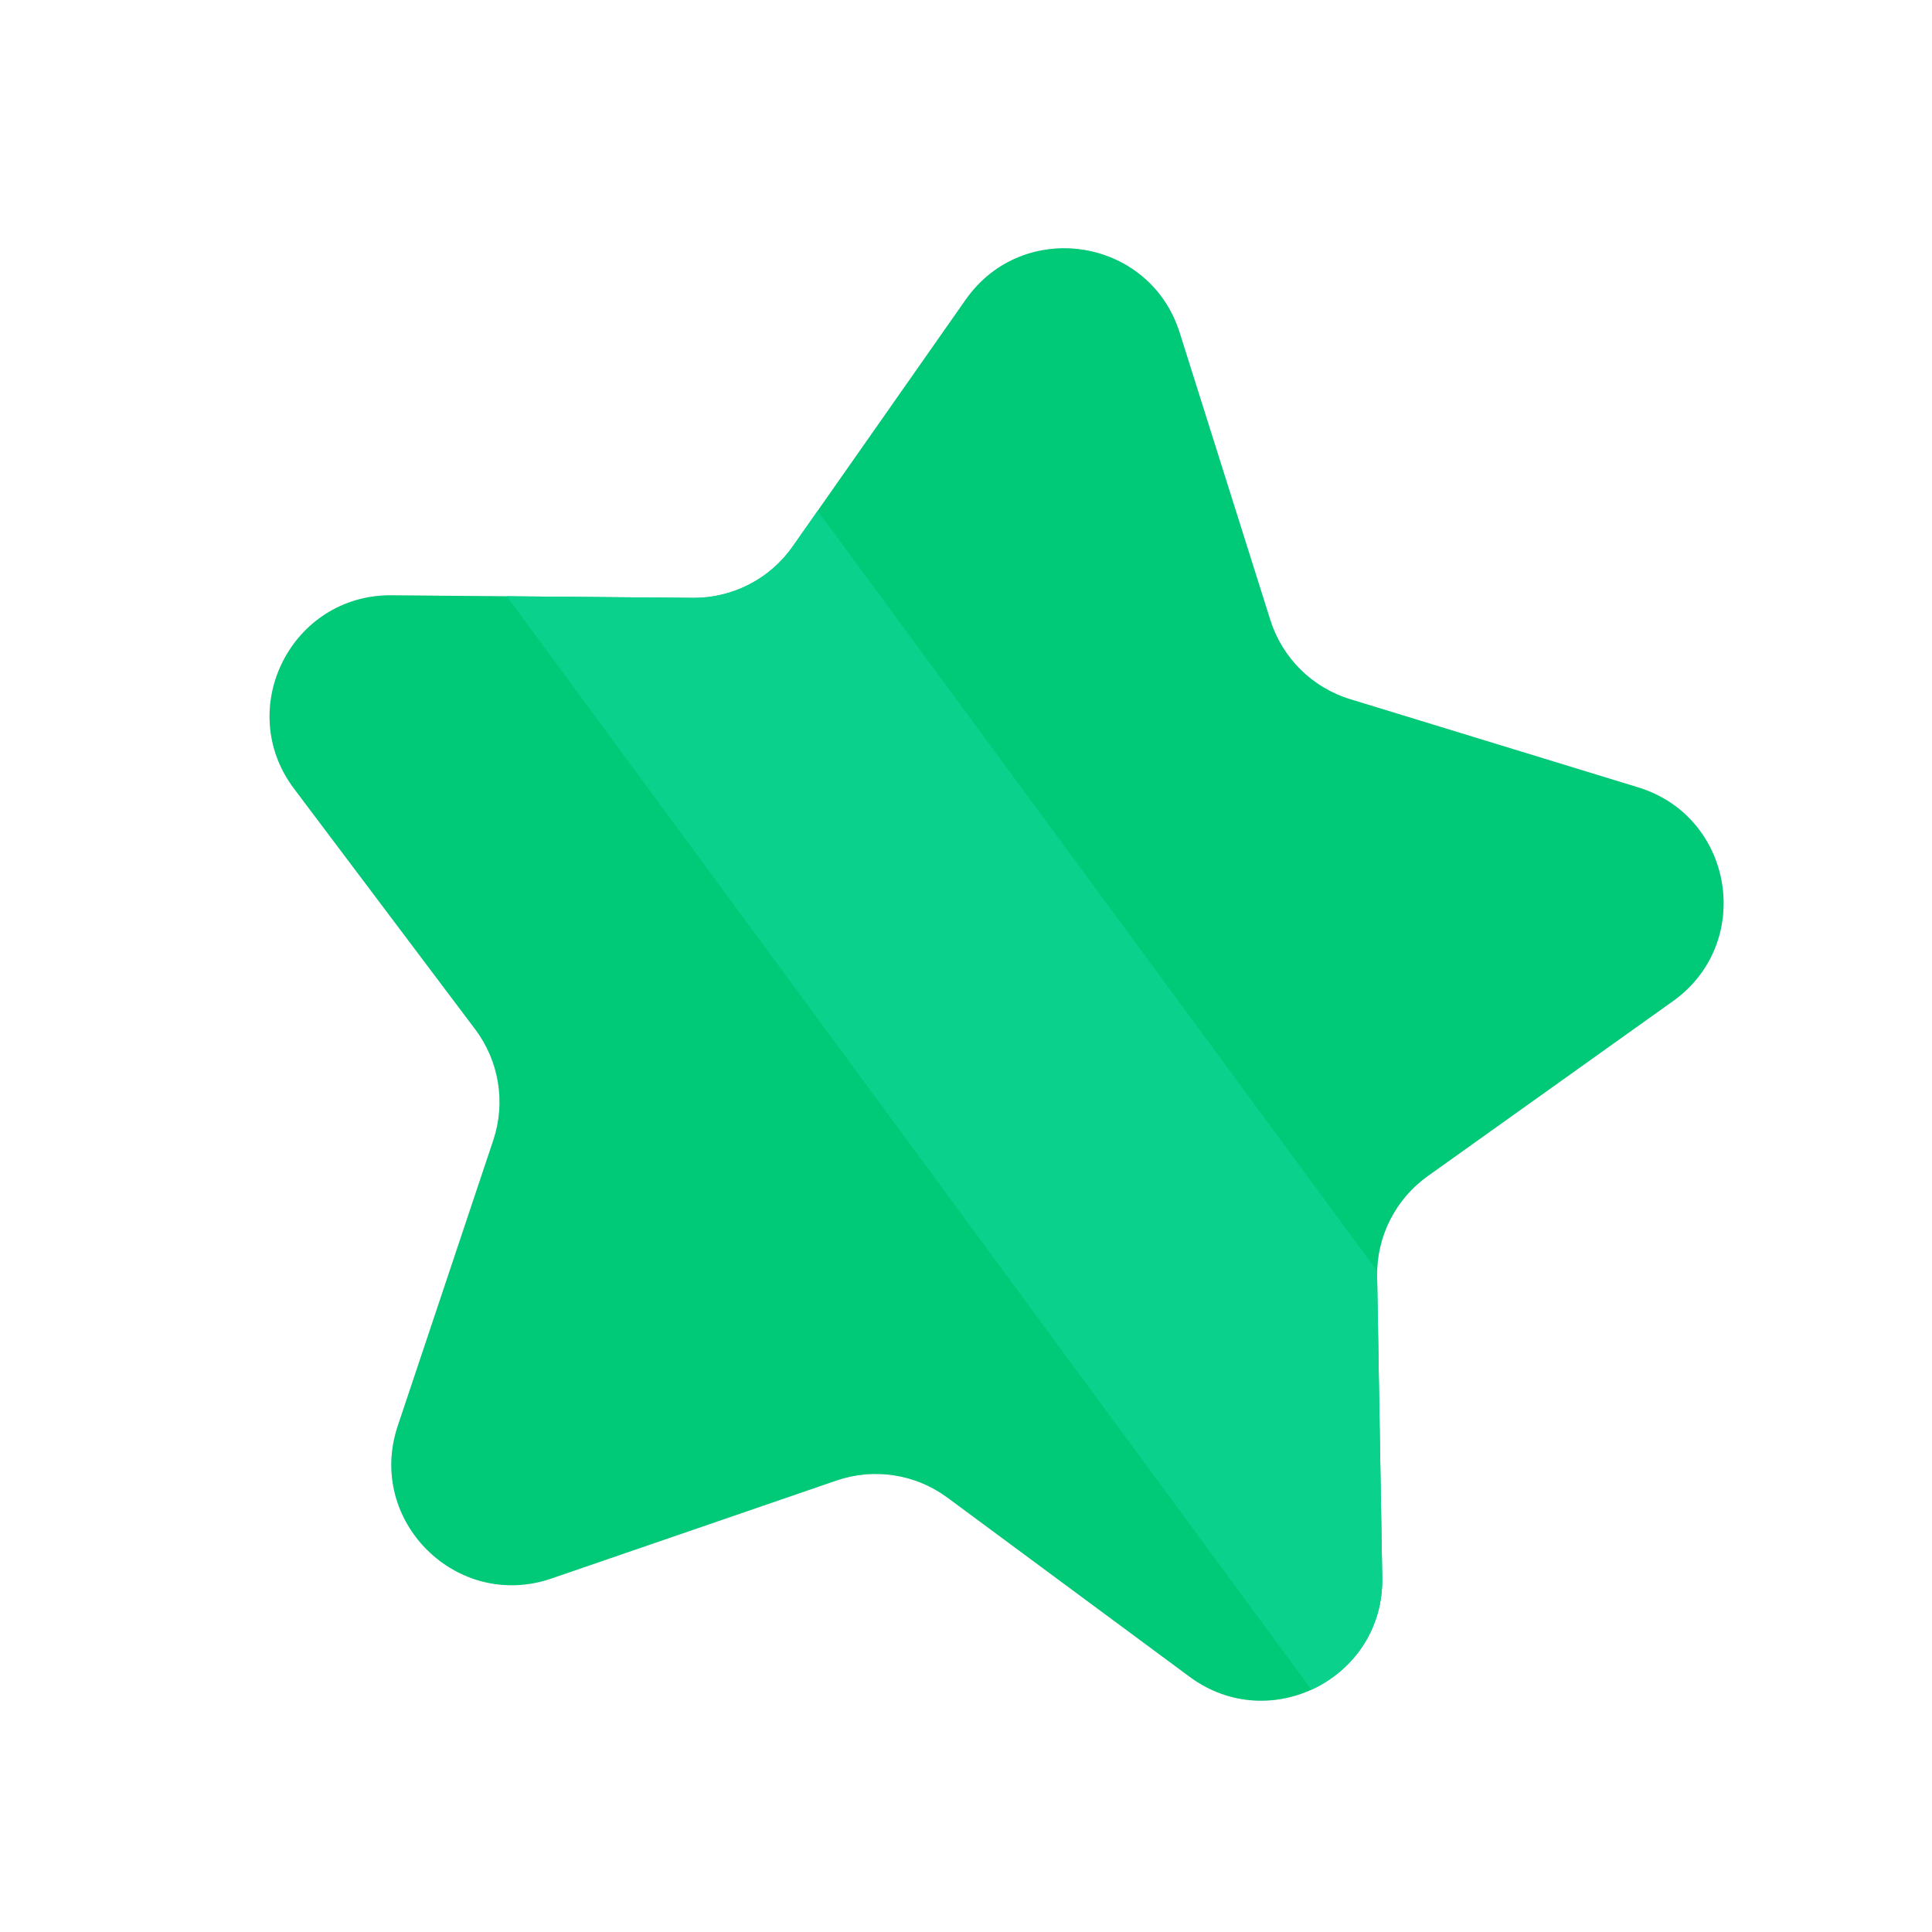
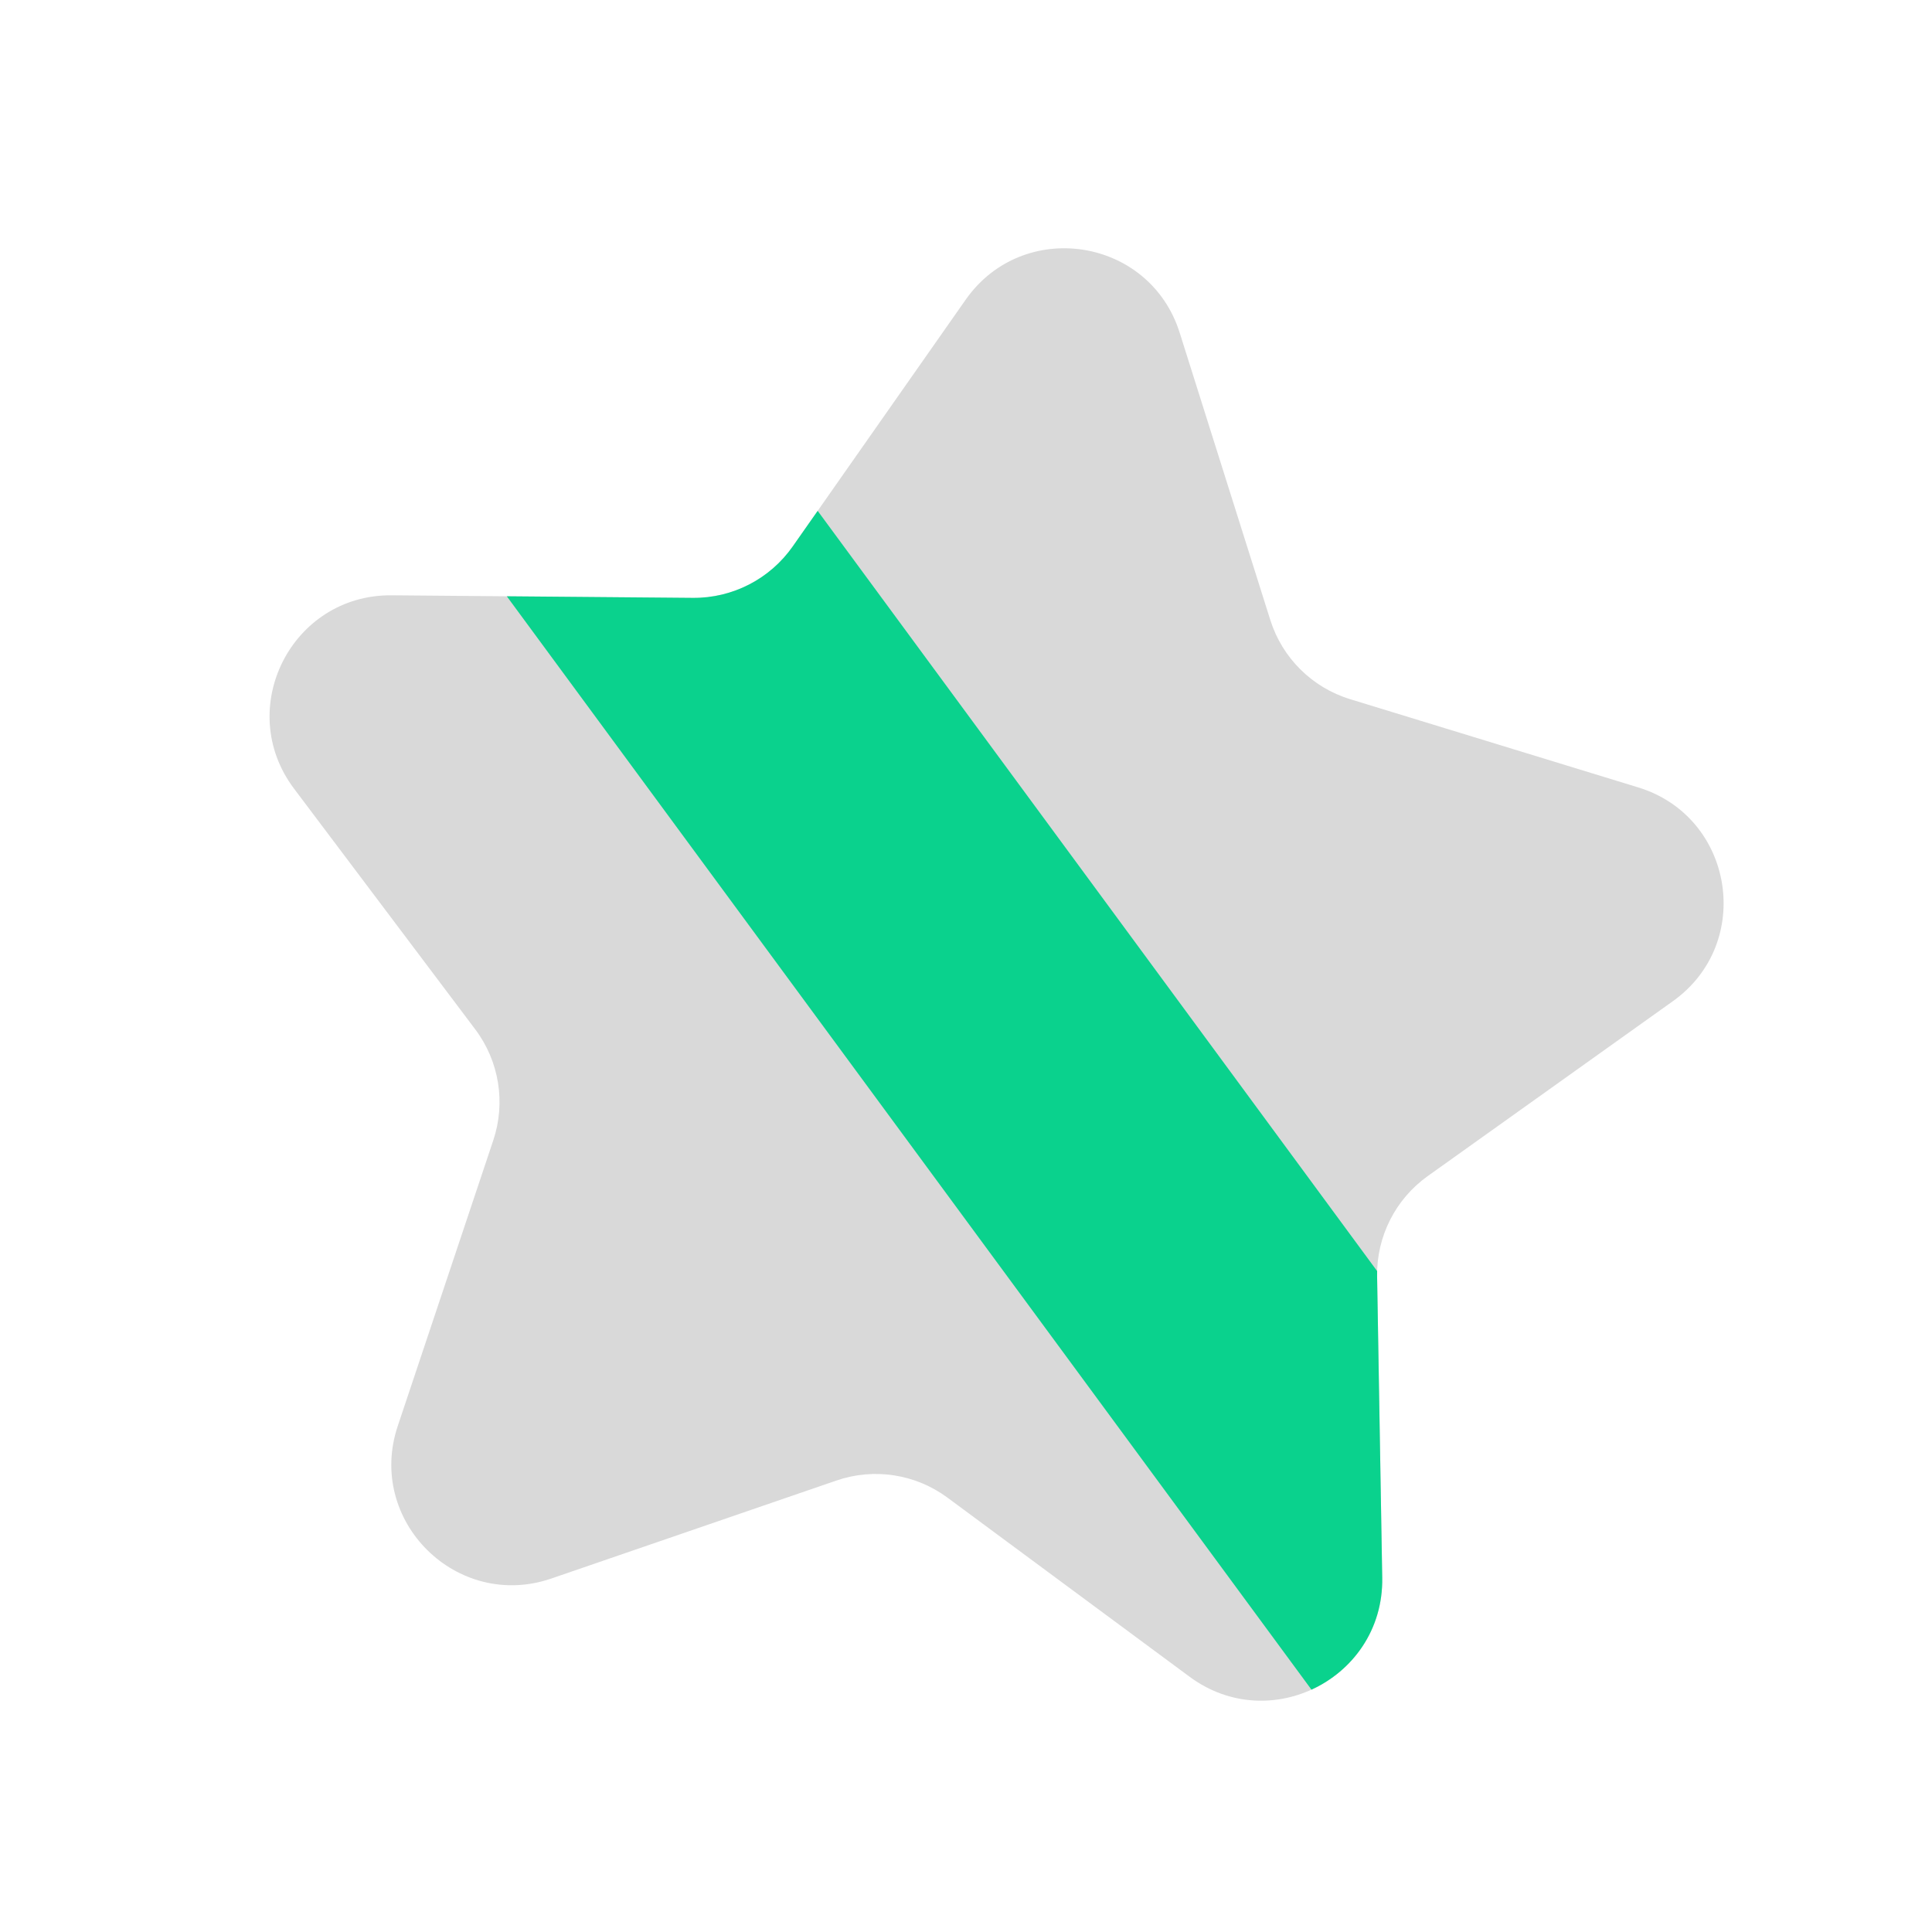
<svg xmlns="http://www.w3.org/2000/svg" width="80" height="80" viewBox="0 0 80 80" fill="none">
-   <path d="M39.985 12.412C42.364 9.018 47.601 9.825 48.848 13.777L52.601 25.674C53.096 27.244 54.332 28.469 55.905 28.951L67.833 32.604C71.796 33.817 72.647 39.048 69.273 41.455L59.118 48.7C57.779 49.656 56.995 51.21 57.023 52.855L57.235 65.328C57.306 69.472 52.594 71.897 49.262 69.433L39.233 62.014C37.91 61.035 36.19 60.77 34.634 61.306L22.837 65.361C18.918 66.709 15.155 62.977 16.47 59.047L20.426 47.217C20.948 45.656 20.669 43.938 19.679 42.623L12.176 32.657C9.684 29.346 12.07 24.615 16.214 24.65L28.688 24.757C30.334 24.771 31.881 23.975 32.825 22.627L39.985 12.412Z" fill="#D9D9D9" />
-   <path d="M39.985 12.412C42.364 9.018 47.601 9.825 48.848 13.777L52.601 25.674C53.096 27.244 54.332 28.469 55.905 28.951L67.833 32.604C71.796 33.817 72.647 39.048 69.273 41.455L59.118 48.7C57.779 49.656 56.995 51.21 57.023 52.855L57.235 65.328C57.306 69.472 52.594 71.897 49.262 69.433L39.233 62.014C37.91 61.035 36.19 60.77 34.634 61.306L22.837 65.361C18.918 66.709 15.155 62.977 16.47 59.047L20.426 47.217C20.948 45.656 20.669 43.938 19.679 42.623L12.176 32.657C9.684 29.346 12.07 24.615 16.214 24.65L28.688 24.757C30.334 24.771 31.881 23.975 32.825 22.627L39.985 12.412Z" fill="#00C978" />
+   <path d="M39.985 12.412C42.364 9.018 47.601 9.825 48.848 13.777L52.601 25.674C53.096 27.244 54.332 28.469 55.905 28.951L67.833 32.604C71.796 33.817 72.647 39.048 69.273 41.455L59.118 48.7C57.779 49.656 56.995 51.21 57.023 52.855L57.235 65.328C57.306 69.472 52.594 71.897 49.262 69.433L39.233 62.014C37.91 61.035 36.19 60.77 34.634 61.306L22.837 65.361C18.918 66.709 15.155 62.977 16.47 59.047L20.426 47.217C20.948 45.656 20.669 43.938 19.679 42.623L12.176 32.657C9.684 29.346 12.07 24.615 16.214 24.65L28.688 24.757C30.334 24.771 31.881 23.975 32.825 22.627Z" fill="#D9D9D9" />
  <path d="M20.986 24.691L28.688 24.757C30.334 24.771 31.881 23.974 32.825 22.627L33.858 21.154L57.024 52.633C57.022 52.707 57.022 52.781 57.023 52.855L57.235 65.328C57.272 67.494 56.002 69.191 54.305 69.965L20.986 24.691Z" fill="#0AD28D" />
</svg>